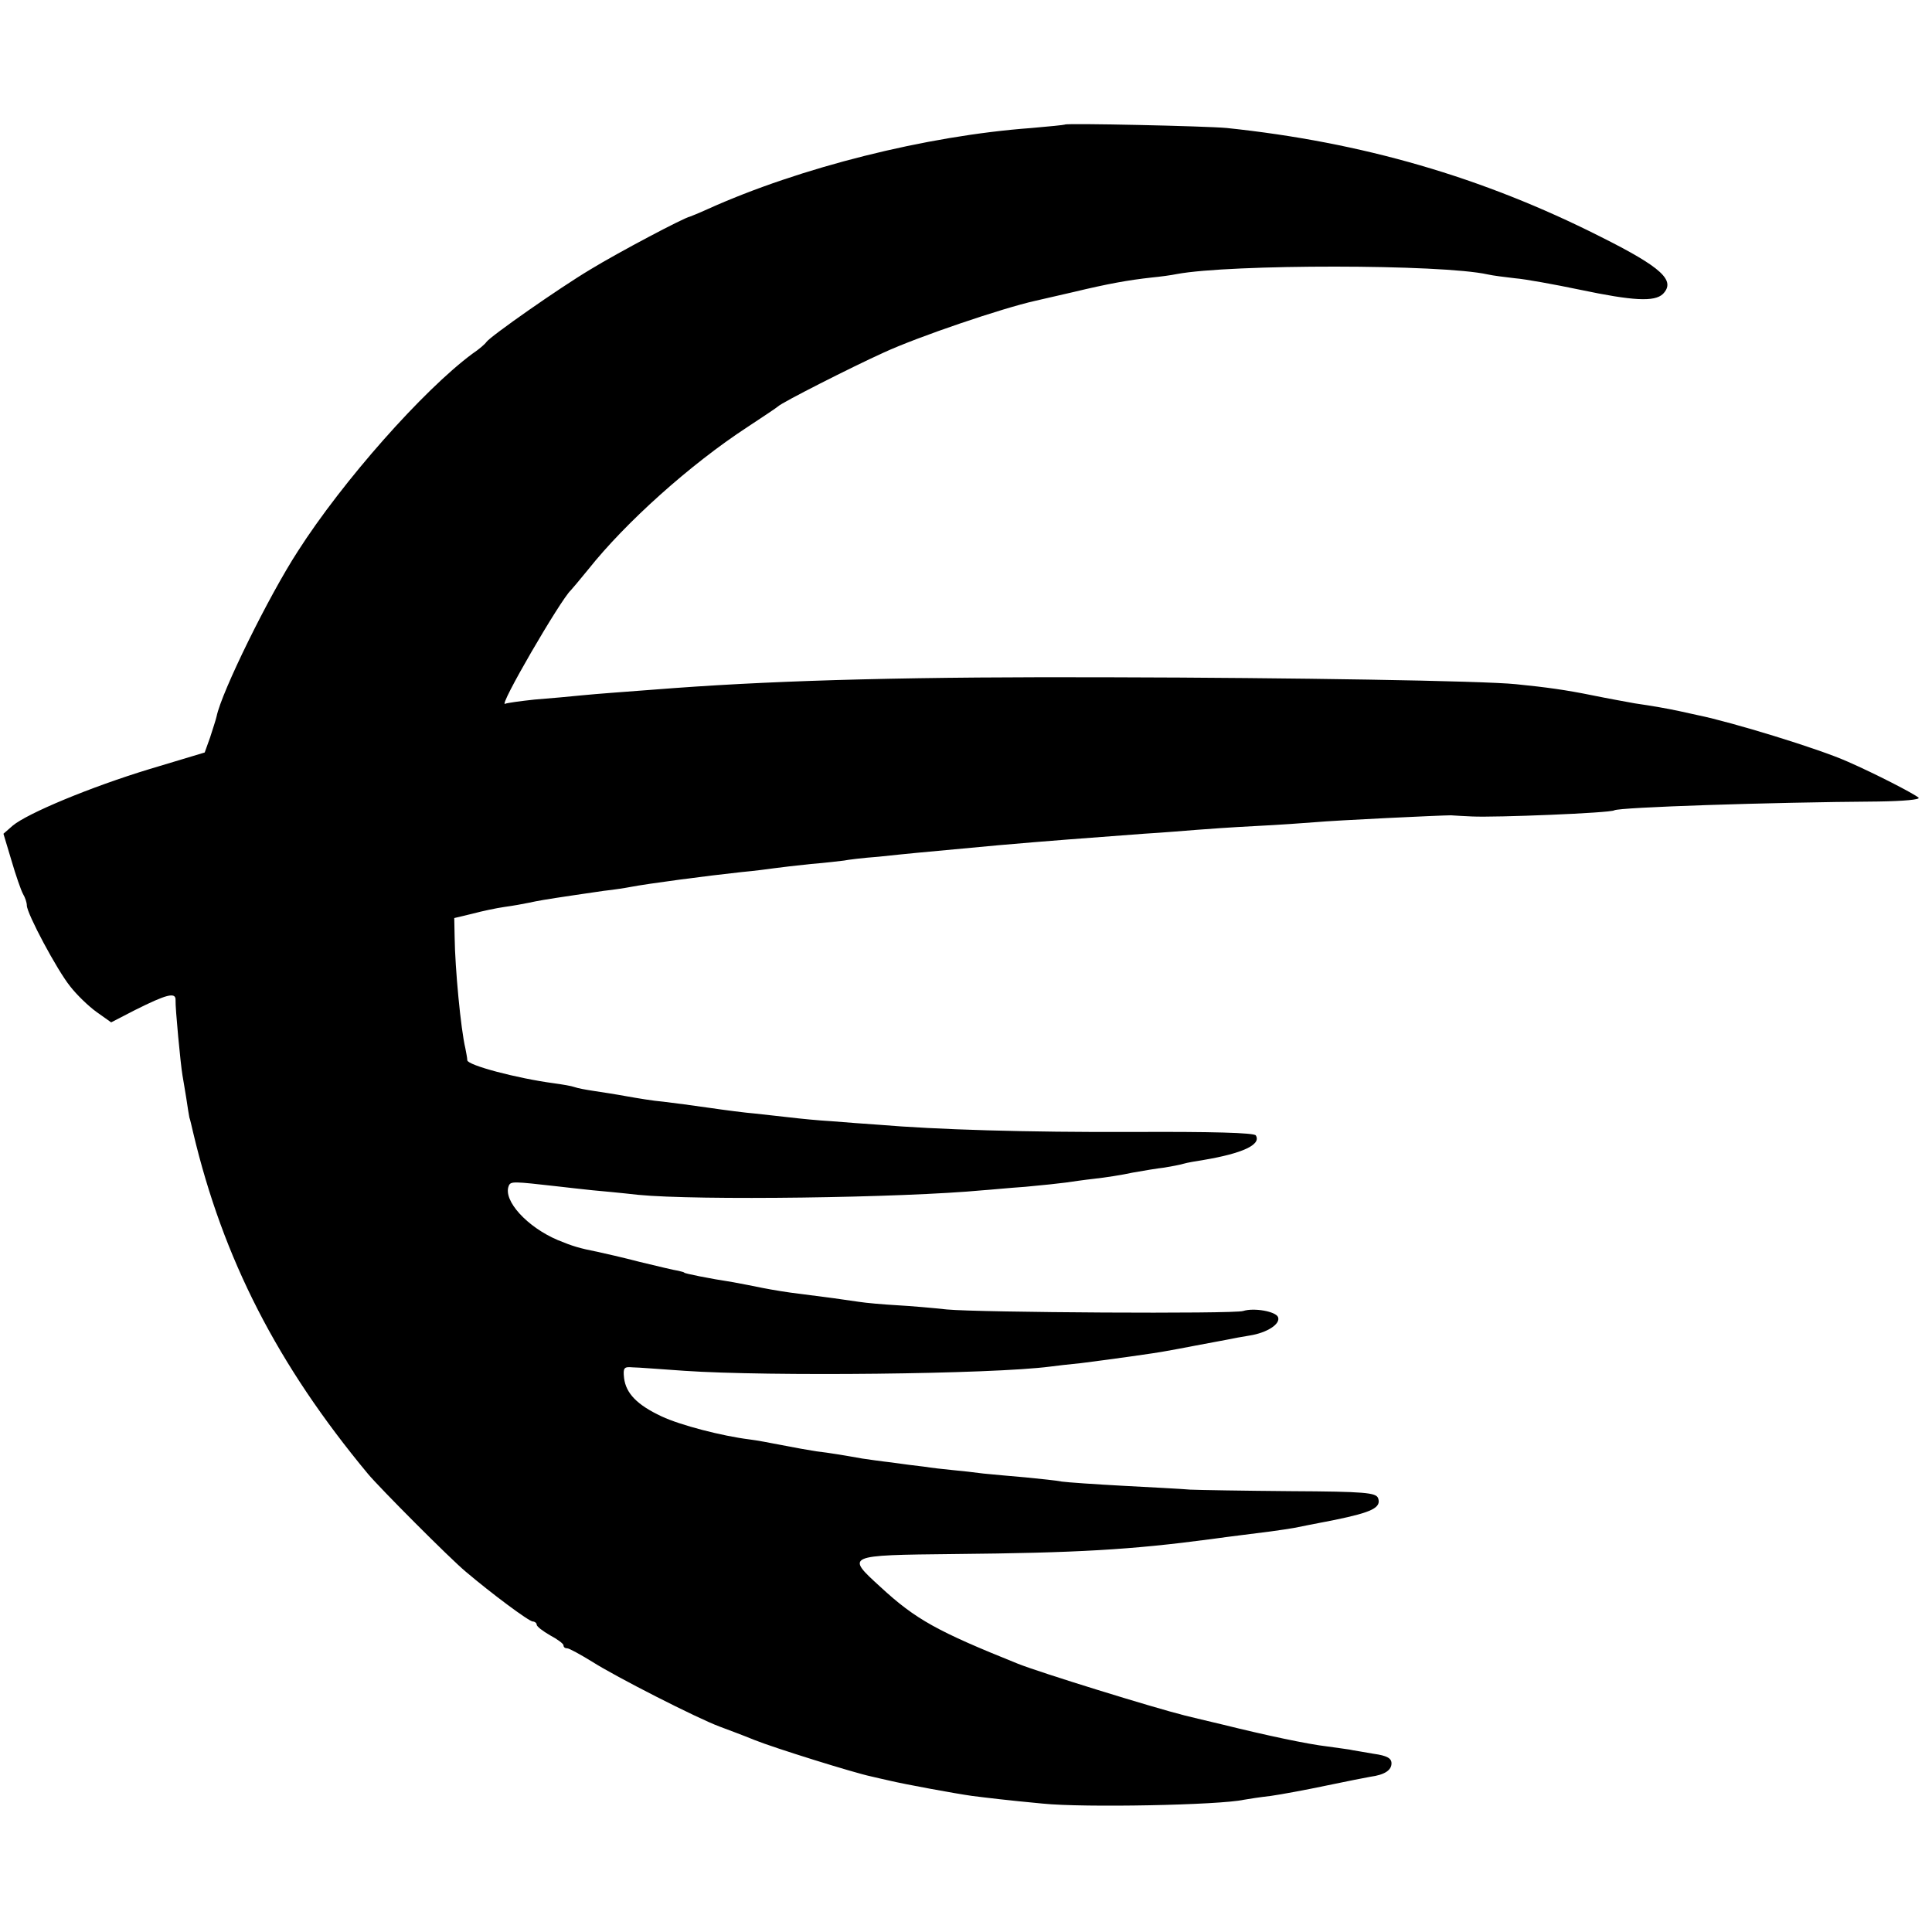
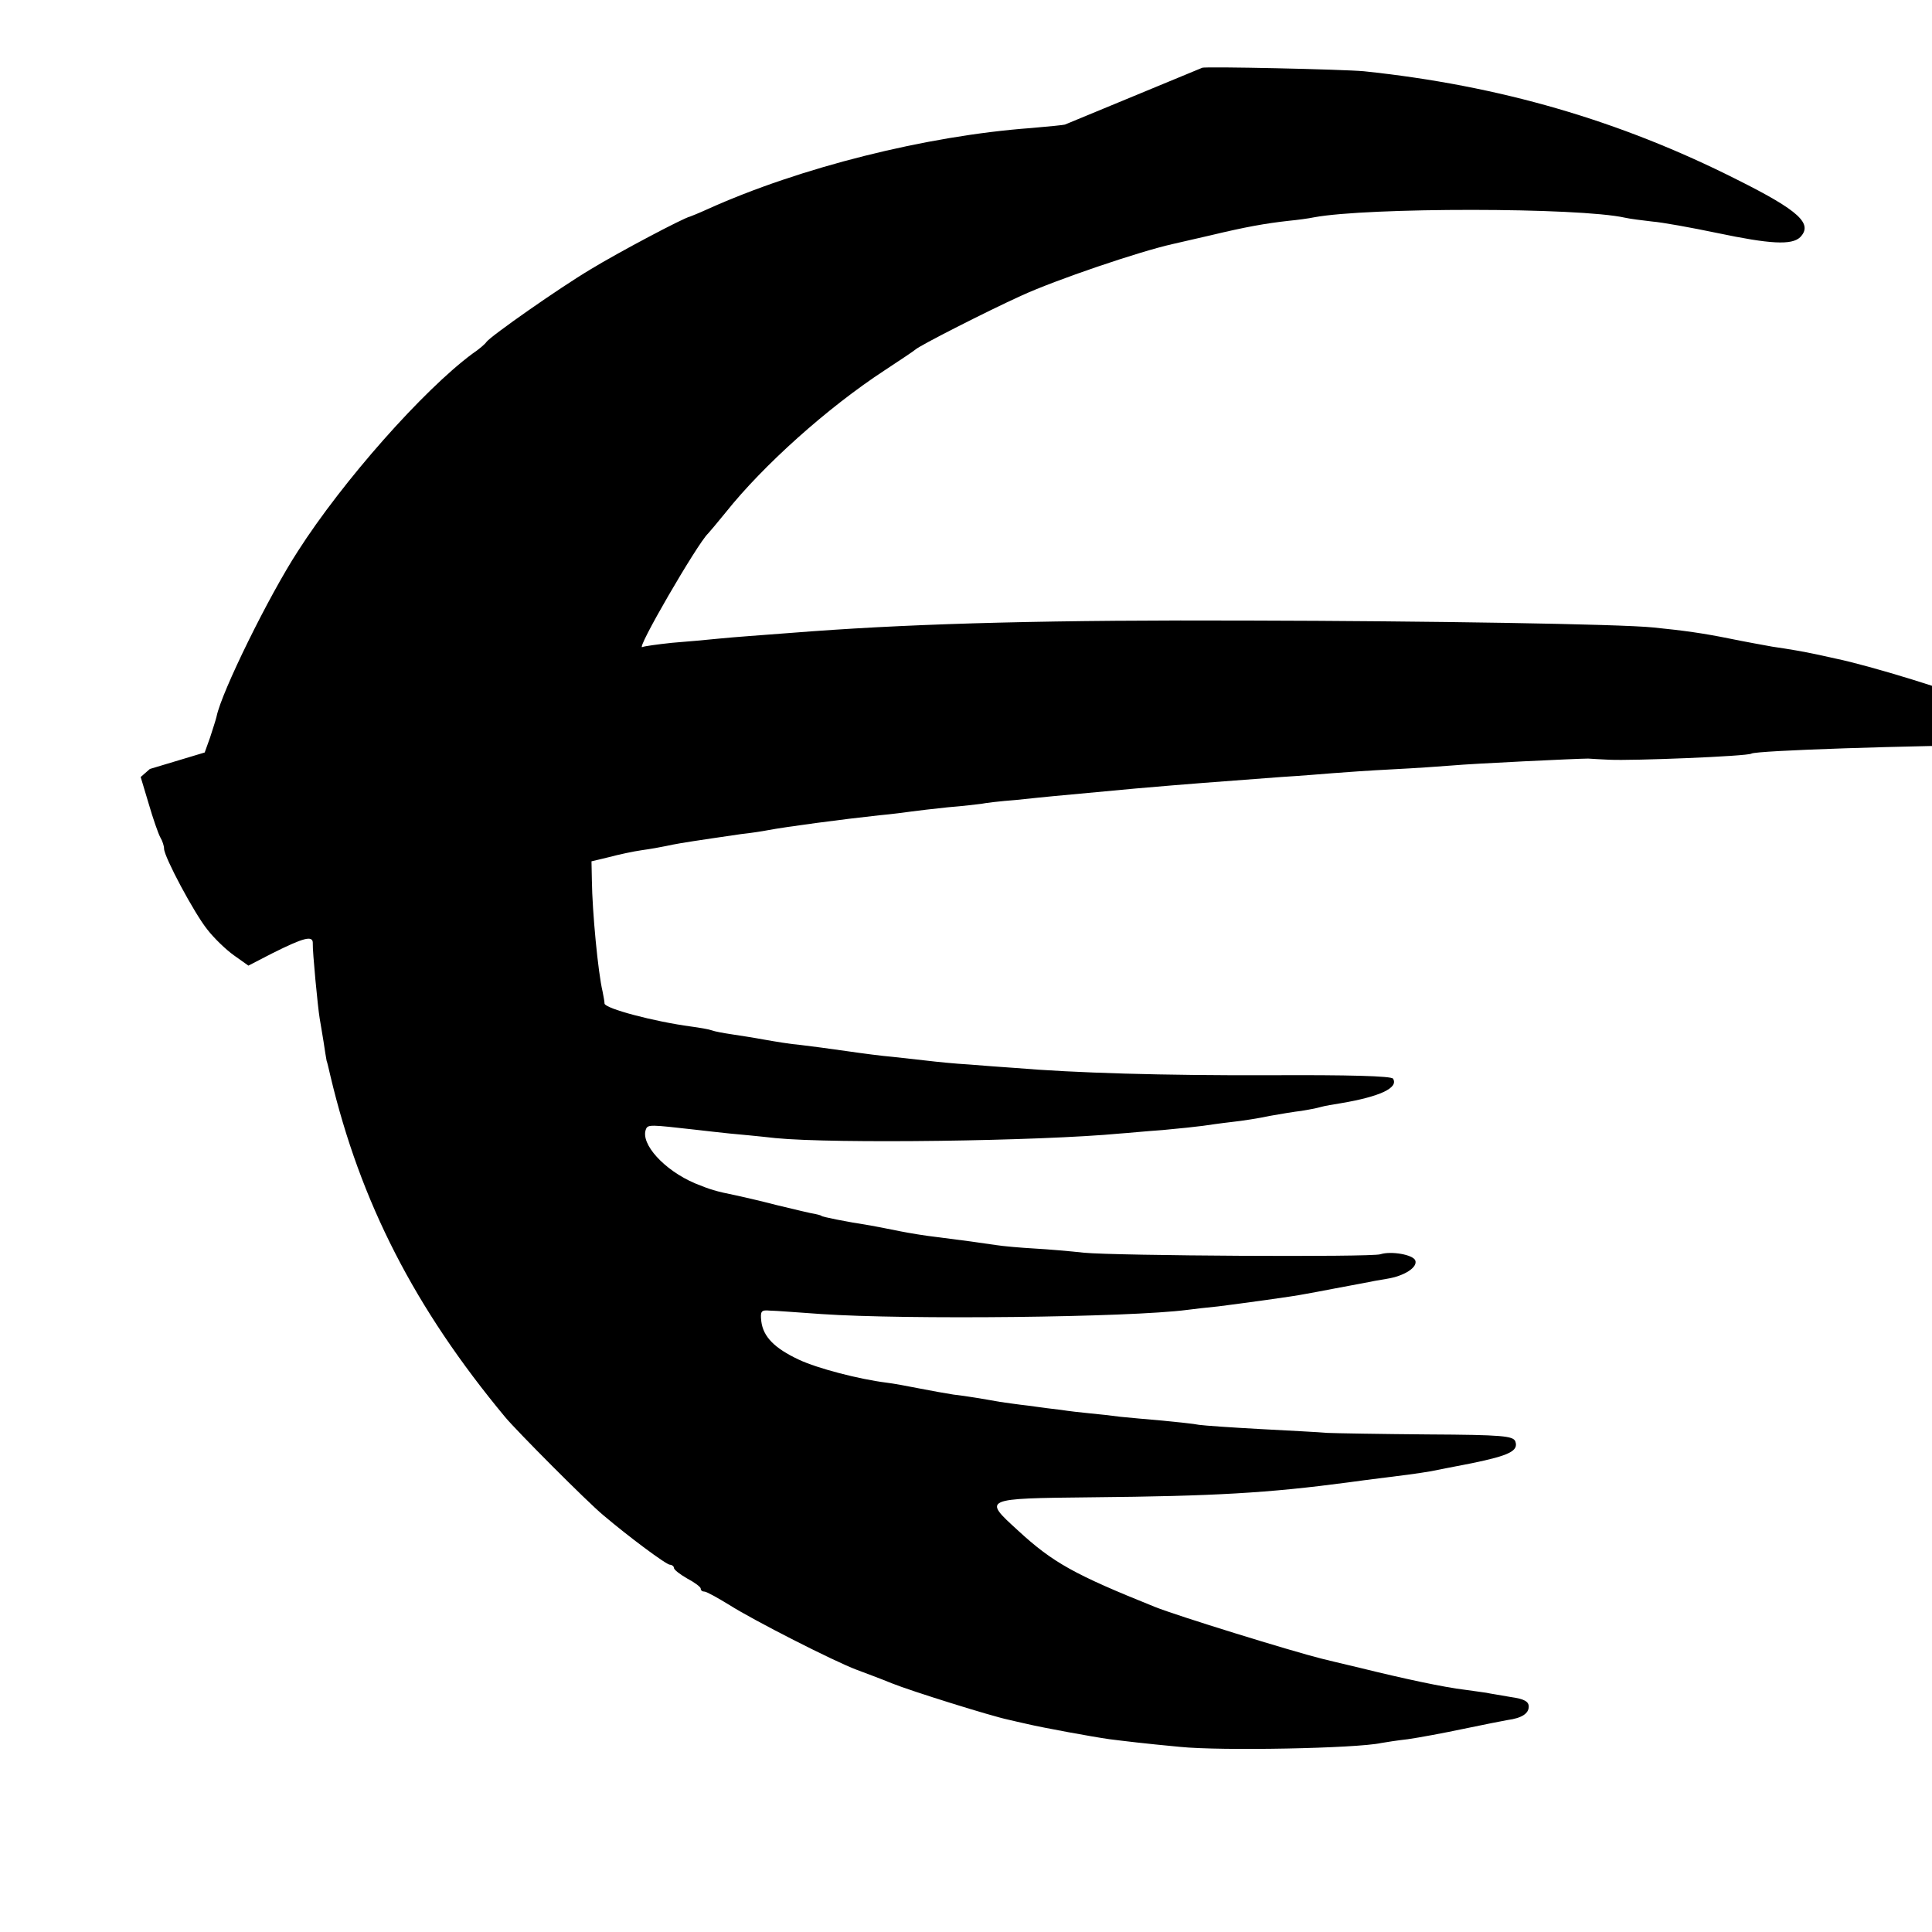
<svg xmlns="http://www.w3.org/2000/svg" version="1.0" width="504pt" height="504pt" viewBox="0 0 504 504" preserveAspectRatio="xMidYMid meet">
  <g transform="translate(0,504) scale(0.1,-0.1)" fill="#000000" stroke="none">
-     <path d="M2778 4715 c-2 -1 -41 -5 -88 -9 -273 -20 -604 -103 -845 -212 -22 -10 -42 -18 -45 -19 -16 -3 -188 -94 -260 -138 -82 -49 -259 -173 -271 -189 -3 -5 -19 -19 -37 -31 -128 -95 -338 -332 -455 -515 -76 -117 -199 -367 -212 -431 -2 -9 -10 -33 -17 -55 l-14 -39 -143 -43 c-155 -47 -320 -116 -358 -148 l-24 -21 21 -70 c11 -38 25 -78 30 -87 6 -10 10 -23 10 -30 0 -21 79 -169 113 -211 17 -22 48 -52 69 -67 l38 -27 62 32 c82 41 107 48 106 26 -1 -19 13 -167 18 -196 2 -10 6 -37 10 -60 3 -22 7 -44 8 -50 2 -5 6 -23 10 -40 78 -329 220 -606 456 -890 30 -36 213 -220 255 -255 66 -56 165 -130 175 -130 5 0 10 -4 10 -8 0 -5 16 -17 35 -28 19 -10 35 -22 35 -26 0 -5 4 -8 10 -8 5 0 34 -16 65 -35 61 -39 273 -147 332 -169 21 -8 62 -23 91 -35 52 -21 261 -86 304 -95 13 -3 34 -8 48 -11 42 -10 173 -34 216 -40 40 -5 88 -11 184 -20 107 -11 461 -4 525 10 11 2 43 7 70 10 28 4 93 16 145 27 52 11 104 21 115 23 37 5 55 17 55 35 0 13 -11 20 -47 25 -27 5 -55 9 -63 11 -8 1 -34 5 -57 8 -52 6 -160 29 -273 57 -47 11 -92 22 -100 24 -80 20 -378 112 -435 135 -209 84 -266 115 -358 200 -91 83 -92 83 193 86 318 3 460 11 670 39 50 7 109 14 155 20 22 3 49 7 60 9 11 2 59 12 107 21 97 20 122 32 113 57 -6 14 -33 17 -228 18 -122 1 -240 3 -262 4 -22 2 -101 6 -175 10 -74 4 -146 9 -160 11 -14 3 -56 7 -95 11 -38 3 -88 8 -110 10 -22 3 -58 7 -80 9 -22 2 -56 6 -75 9 -19 2 -57 7 -85 11 -27 3 -61 8 -75 10 -45 8 -86 15 -121 19 -19 3 -59 10 -89 16 -30 6 -68 13 -85 15 -72 9 -180 37 -229 60 -64 30 -93 60 -98 100 -3 27 0 30 22 28 14 0 75 -5 135 -9 218 -15 803 -9 955 11 14 2 50 6 80 9 63 8 196 26 225 32 11 2 45 8 75 14 30 6 66 12 80 15 14 3 41 8 60 11 45 7 81 30 74 48 -6 15 -63 25 -91 16 -24 -8 -690 -4 -773 4 -36 4 -94 9 -130 11 -36 2 -81 6 -100 9 -40 6 -83 12 -155 21 -27 3 -70 10 -95 15 -25 5 -60 12 -77 15 -65 10 -128 23 -128 25 0 1 -7 3 -16 5 -9 1 -54 12 -100 23 -46 12 -95 23 -109 26 -50 10 -66 15 -105 31 -80 34 -143 103 -128 141 5 13 12 12 128 -1 28 -3 68 -8 90 -10 22 -2 76 -7 120 -12 153 -15 688 -8 900 12 17 1 66 6 110 9 44 4 91 9 105 11 14 2 48 7 75 10 28 3 73 10 100 16 28 5 64 11 82 13 18 3 40 7 50 10 10 3 34 7 53 10 101 17 151 40 136 64 -4 7 -117 10 -319 9 -281 -1 -513 6 -667 19 -30 2 -84 6 -120 9 -36 2 -85 7 -110 10 -25 3 -65 7 -90 10 -25 2 -79 9 -120 15 -41 6 -95 13 -120 16 -25 2 -67 9 -95 14 -27 5 -66 11 -86 14 -20 3 -42 7 -50 10 -8 3 -32 7 -54 10 -97 13 -225 47 -226 60 0 6 -3 20 -5 31 -12 50 -27 209 -28 290 l-1 50 46 11 c26 7 64 15 85 18 22 3 50 8 64 11 23 5 39 8 120 20 14 2 48 7 75 11 28 3 59 8 69 10 47 9 198 29 291 39 33 3 71 8 85 10 14 2 57 7 95 11 39 3 78 8 87 9 9 2 49 7 90 10 40 4 84 9 98 10 32 3 151 14 215 20 138 12 207 17 380 30 50 3 110 8 135 10 25 2 95 7 155 10 61 3 130 8 155 10 55 5 328 18 355 18 11 -1 36 -2 55 -3 59 -3 361 9 371 16 13 8 404 21 689 23 66 1 110 5 105 10 -13 11 -114 63 -185 94 -76 34 -302 103 -390 121 -14 3 -36 8 -50 11 -33 7 -67 13 -115 20 -22 4 -72 13 -111 21 -69 14 -119 21 -199 29 -86 9 -593 17 -1050 18 -511 2 -857 -7 -1145 -28 -170 -13 -189 -14 -242 -19 -29 -3 -84 -8 -123 -11 -38 -4 -73 -9 -77 -11 -21 -13 144 271 171 296 3 3 24 28 46 55 97 122 265 273 415 371 41 27 77 51 80 54 10 10 189 101 275 140 91 42 310 116 395 135 8 2 53 12 100 23 92 22 142 31 205 38 21 2 51 6 65 9 140 26 690 26 811 -1 13 -3 45 -7 71 -10 26 -2 103 -16 170 -30 138 -29 194 -32 216 -11 34 35 -2 69 -164 150 -307 155 -621 246 -974 283 -53 5 -417 13 -422 9z" />
+     <path d="M2778 4715 c-2 -1 -41 -5 -88 -9 -273 -20 -604 -103 -845 -212 -22 -10 -42 -18 -45 -19 -16 -3 -188 -94 -260 -138 -82 -49 -259 -173 -271 -189 -3 -5 -19 -19 -37 -31 -128 -95 -338 -332 -455 -515 -76 -117 -199 -367 -212 -431 -2 -9 -10 -33 -17 -55 l-14 -39 -143 -43 l-24 -21 21 -70 c11 -38 25 -78 30 -87 6 -10 10 -23 10 -30 0 -21 79 -169 113 -211 17 -22 48 -52 69 -67 l38 -27 62 32 c82 41 107 48 106 26 -1 -19 13 -167 18 -196 2 -10 6 -37 10 -60 3 -22 7 -44 8 -50 2 -5 6 -23 10 -40 78 -329 220 -606 456 -890 30 -36 213 -220 255 -255 66 -56 165 -130 175 -130 5 0 10 -4 10 -8 0 -5 16 -17 35 -28 19 -10 35 -22 35 -26 0 -5 4 -8 10 -8 5 0 34 -16 65 -35 61 -39 273 -147 332 -169 21 -8 62 -23 91 -35 52 -21 261 -86 304 -95 13 -3 34 -8 48 -11 42 -10 173 -34 216 -40 40 -5 88 -11 184 -20 107 -11 461 -4 525 10 11 2 43 7 70 10 28 4 93 16 145 27 52 11 104 21 115 23 37 5 55 17 55 35 0 13 -11 20 -47 25 -27 5 -55 9 -63 11 -8 1 -34 5 -57 8 -52 6 -160 29 -273 57 -47 11 -92 22 -100 24 -80 20 -378 112 -435 135 -209 84 -266 115 -358 200 -91 83 -92 83 193 86 318 3 460 11 670 39 50 7 109 14 155 20 22 3 49 7 60 9 11 2 59 12 107 21 97 20 122 32 113 57 -6 14 -33 17 -228 18 -122 1 -240 3 -262 4 -22 2 -101 6 -175 10 -74 4 -146 9 -160 11 -14 3 -56 7 -95 11 -38 3 -88 8 -110 10 -22 3 -58 7 -80 9 -22 2 -56 6 -75 9 -19 2 -57 7 -85 11 -27 3 -61 8 -75 10 -45 8 -86 15 -121 19 -19 3 -59 10 -89 16 -30 6 -68 13 -85 15 -72 9 -180 37 -229 60 -64 30 -93 60 -98 100 -3 27 0 30 22 28 14 0 75 -5 135 -9 218 -15 803 -9 955 11 14 2 50 6 80 9 63 8 196 26 225 32 11 2 45 8 75 14 30 6 66 12 80 15 14 3 41 8 60 11 45 7 81 30 74 48 -6 15 -63 25 -91 16 -24 -8 -690 -4 -773 4 -36 4 -94 9 -130 11 -36 2 -81 6 -100 9 -40 6 -83 12 -155 21 -27 3 -70 10 -95 15 -25 5 -60 12 -77 15 -65 10 -128 23 -128 25 0 1 -7 3 -16 5 -9 1 -54 12 -100 23 -46 12 -95 23 -109 26 -50 10 -66 15 -105 31 -80 34 -143 103 -128 141 5 13 12 12 128 -1 28 -3 68 -8 90 -10 22 -2 76 -7 120 -12 153 -15 688 -8 900 12 17 1 66 6 110 9 44 4 91 9 105 11 14 2 48 7 75 10 28 3 73 10 100 16 28 5 64 11 82 13 18 3 40 7 50 10 10 3 34 7 53 10 101 17 151 40 136 64 -4 7 -117 10 -319 9 -281 -1 -513 6 -667 19 -30 2 -84 6 -120 9 -36 2 -85 7 -110 10 -25 3 -65 7 -90 10 -25 2 -79 9 -120 15 -41 6 -95 13 -120 16 -25 2 -67 9 -95 14 -27 5 -66 11 -86 14 -20 3 -42 7 -50 10 -8 3 -32 7 -54 10 -97 13 -225 47 -226 60 0 6 -3 20 -5 31 -12 50 -27 209 -28 290 l-1 50 46 11 c26 7 64 15 85 18 22 3 50 8 64 11 23 5 39 8 120 20 14 2 48 7 75 11 28 3 59 8 69 10 47 9 198 29 291 39 33 3 71 8 85 10 14 2 57 7 95 11 39 3 78 8 87 9 9 2 49 7 90 10 40 4 84 9 98 10 32 3 151 14 215 20 138 12 207 17 380 30 50 3 110 8 135 10 25 2 95 7 155 10 61 3 130 8 155 10 55 5 328 18 355 18 11 -1 36 -2 55 -3 59 -3 361 9 371 16 13 8 404 21 689 23 66 1 110 5 105 10 -13 11 -114 63 -185 94 -76 34 -302 103 -390 121 -14 3 -36 8 -50 11 -33 7 -67 13 -115 20 -22 4 -72 13 -111 21 -69 14 -119 21 -199 29 -86 9 -593 17 -1050 18 -511 2 -857 -7 -1145 -28 -170 -13 -189 -14 -242 -19 -29 -3 -84 -8 -123 -11 -38 -4 -73 -9 -77 -11 -21 -13 144 271 171 296 3 3 24 28 46 55 97 122 265 273 415 371 41 27 77 51 80 54 10 10 189 101 275 140 91 42 310 116 395 135 8 2 53 12 100 23 92 22 142 31 205 38 21 2 51 6 65 9 140 26 690 26 811 -1 13 -3 45 -7 71 -10 26 -2 103 -16 170 -30 138 -29 194 -32 216 -11 34 35 -2 69 -164 150 -307 155 -621 246 -974 283 -53 5 -417 13 -422 9z" />
  </g>
</svg>